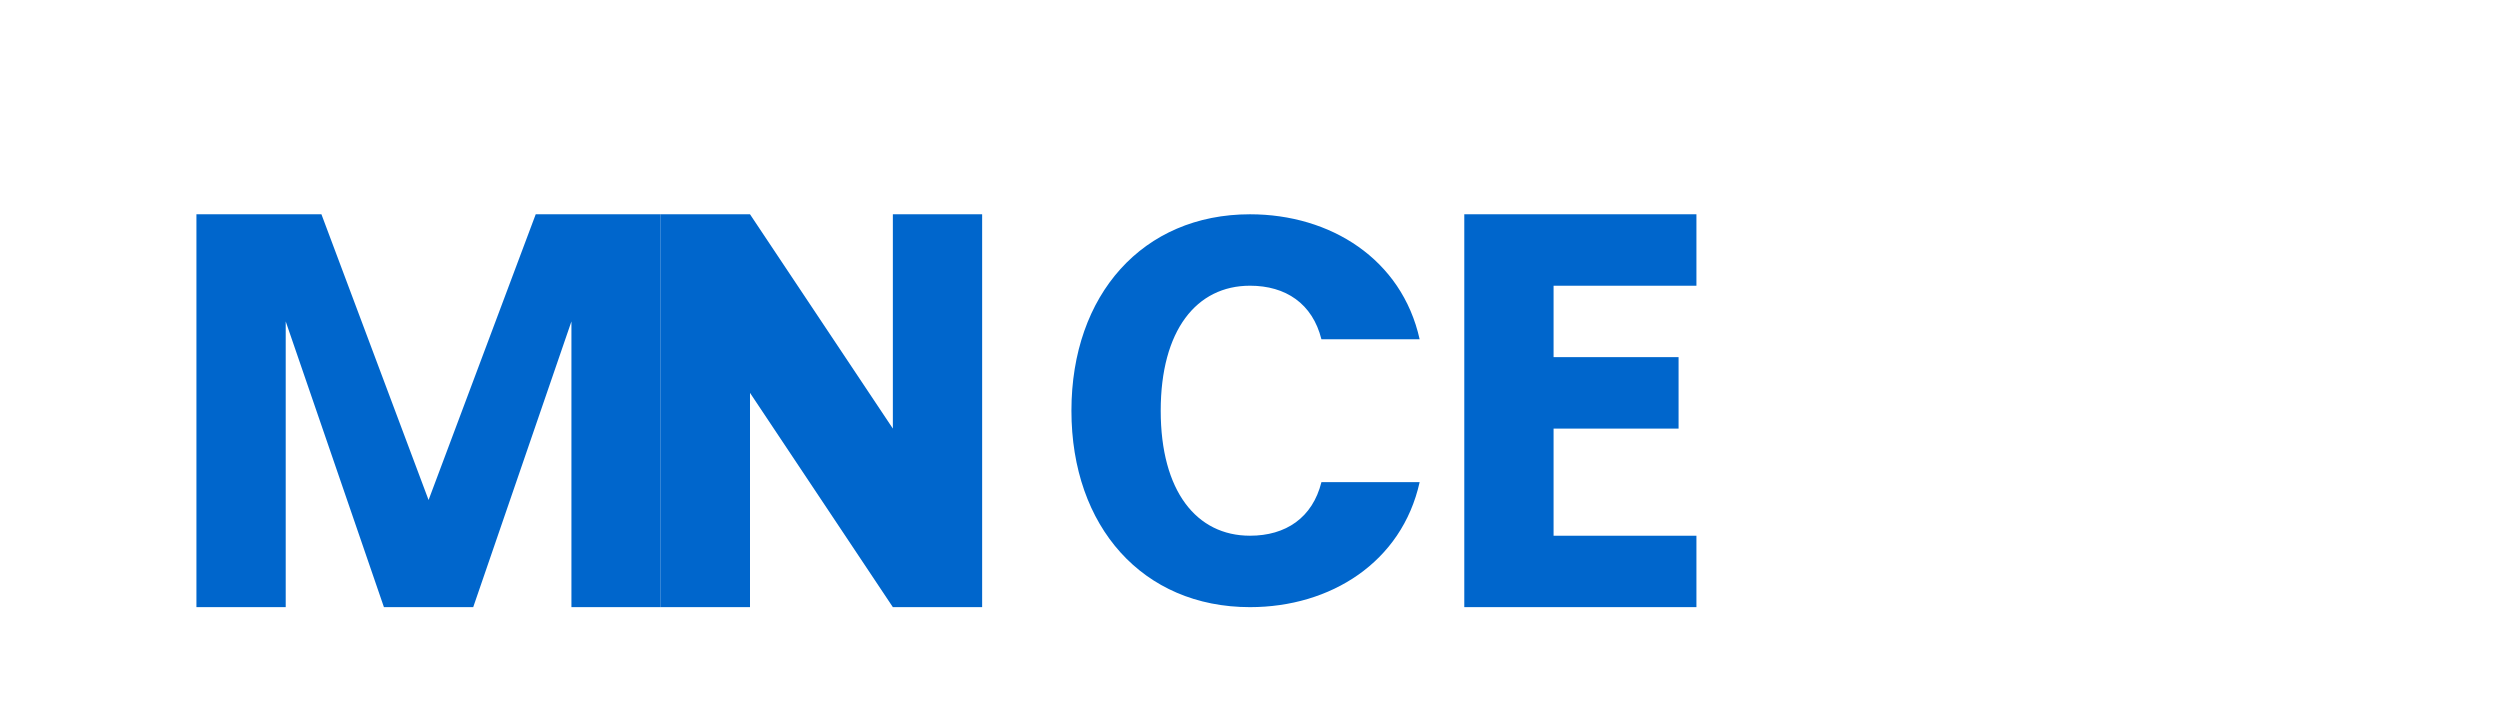
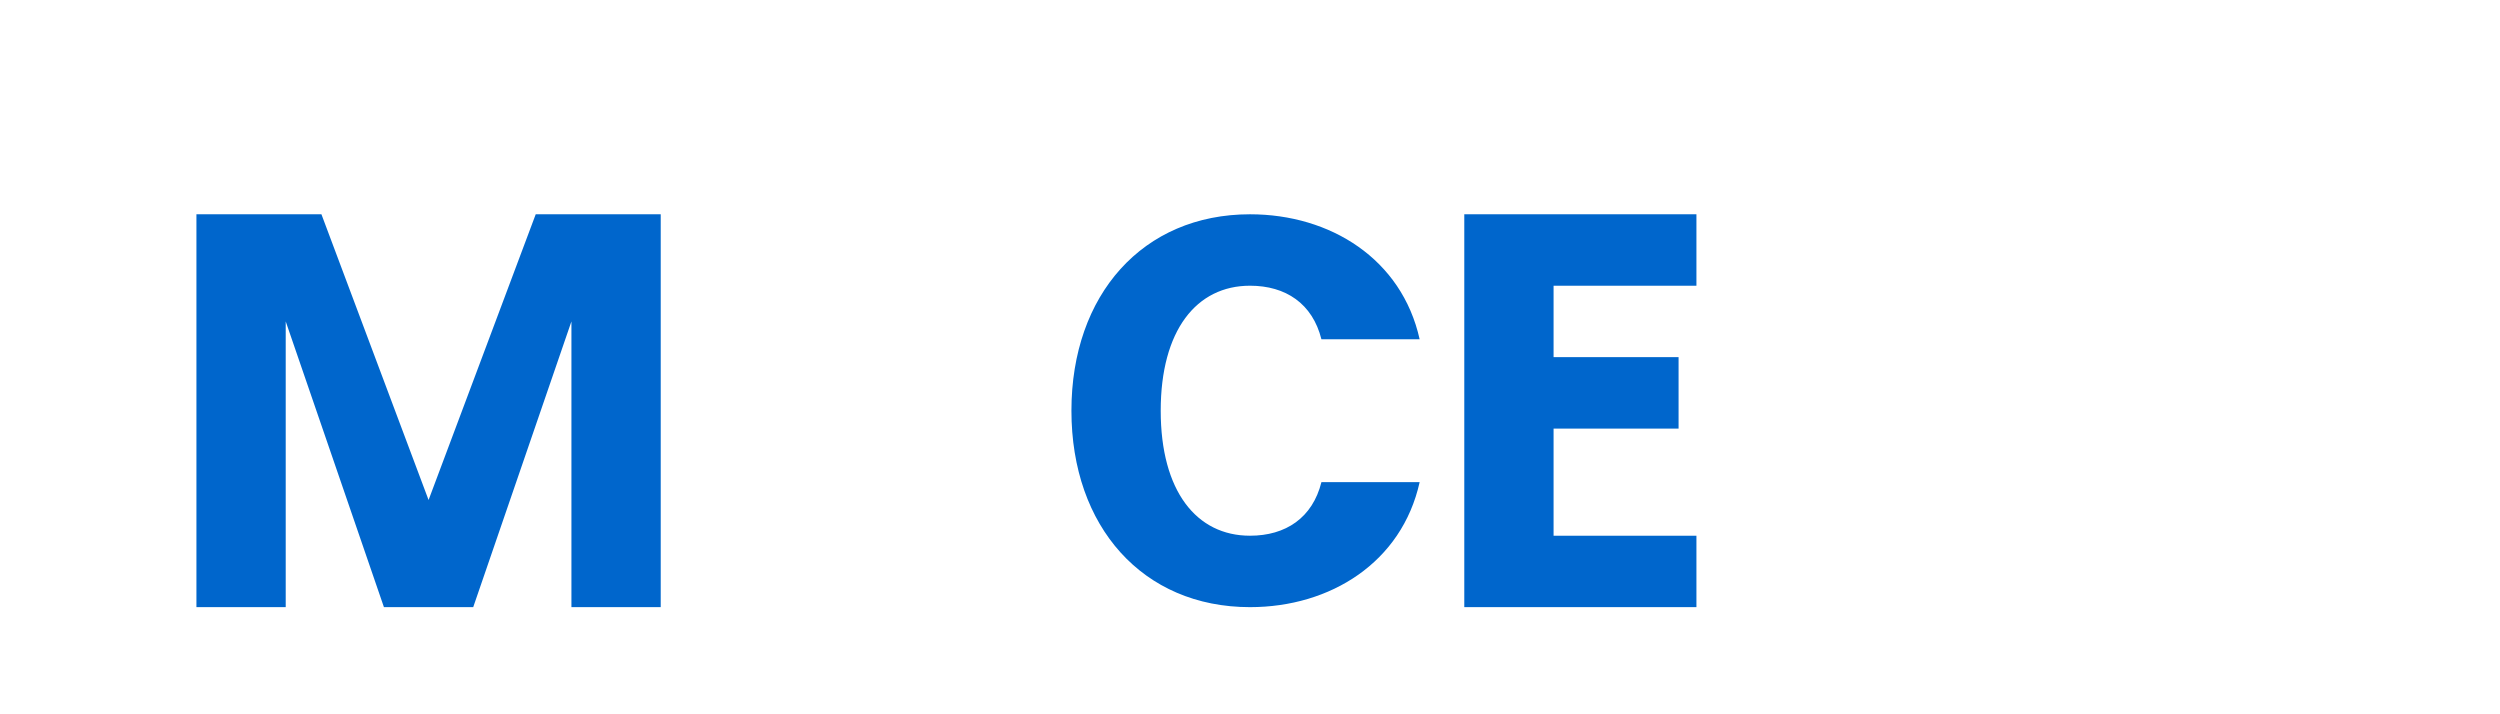
<svg xmlns="http://www.w3.org/2000/svg" viewBox="0 0 140 40" fill="none">
  <path d="M18 12l6 16 6-16h7v22h-5V18l-5.5 16h-5L16 18v16h-5V12h7z" fill="#0066CC" />
-   <path d="M50 34l-8-12v12h-5V12h5l8 12V12h5v22h-5z" fill="#0066CC" />
  <path d="M70 34c-6 0-10-4.5-10-11s4-11 10-11c4.5 0 8.5 2.5 9.5 7h-5.5c-.5-2-2-3-4-3-3 0-5 2.5-5 7s2 7 5 7c2 0 3.5-1 4-3h5.5c-1 4.5-5 7-9.5 7z" fill="#0066CC" />
  <path d="M95 12v4h-8v4h7v4h-7v6h8v4H82V12h13z" fill="#0066CC" />
</svg>